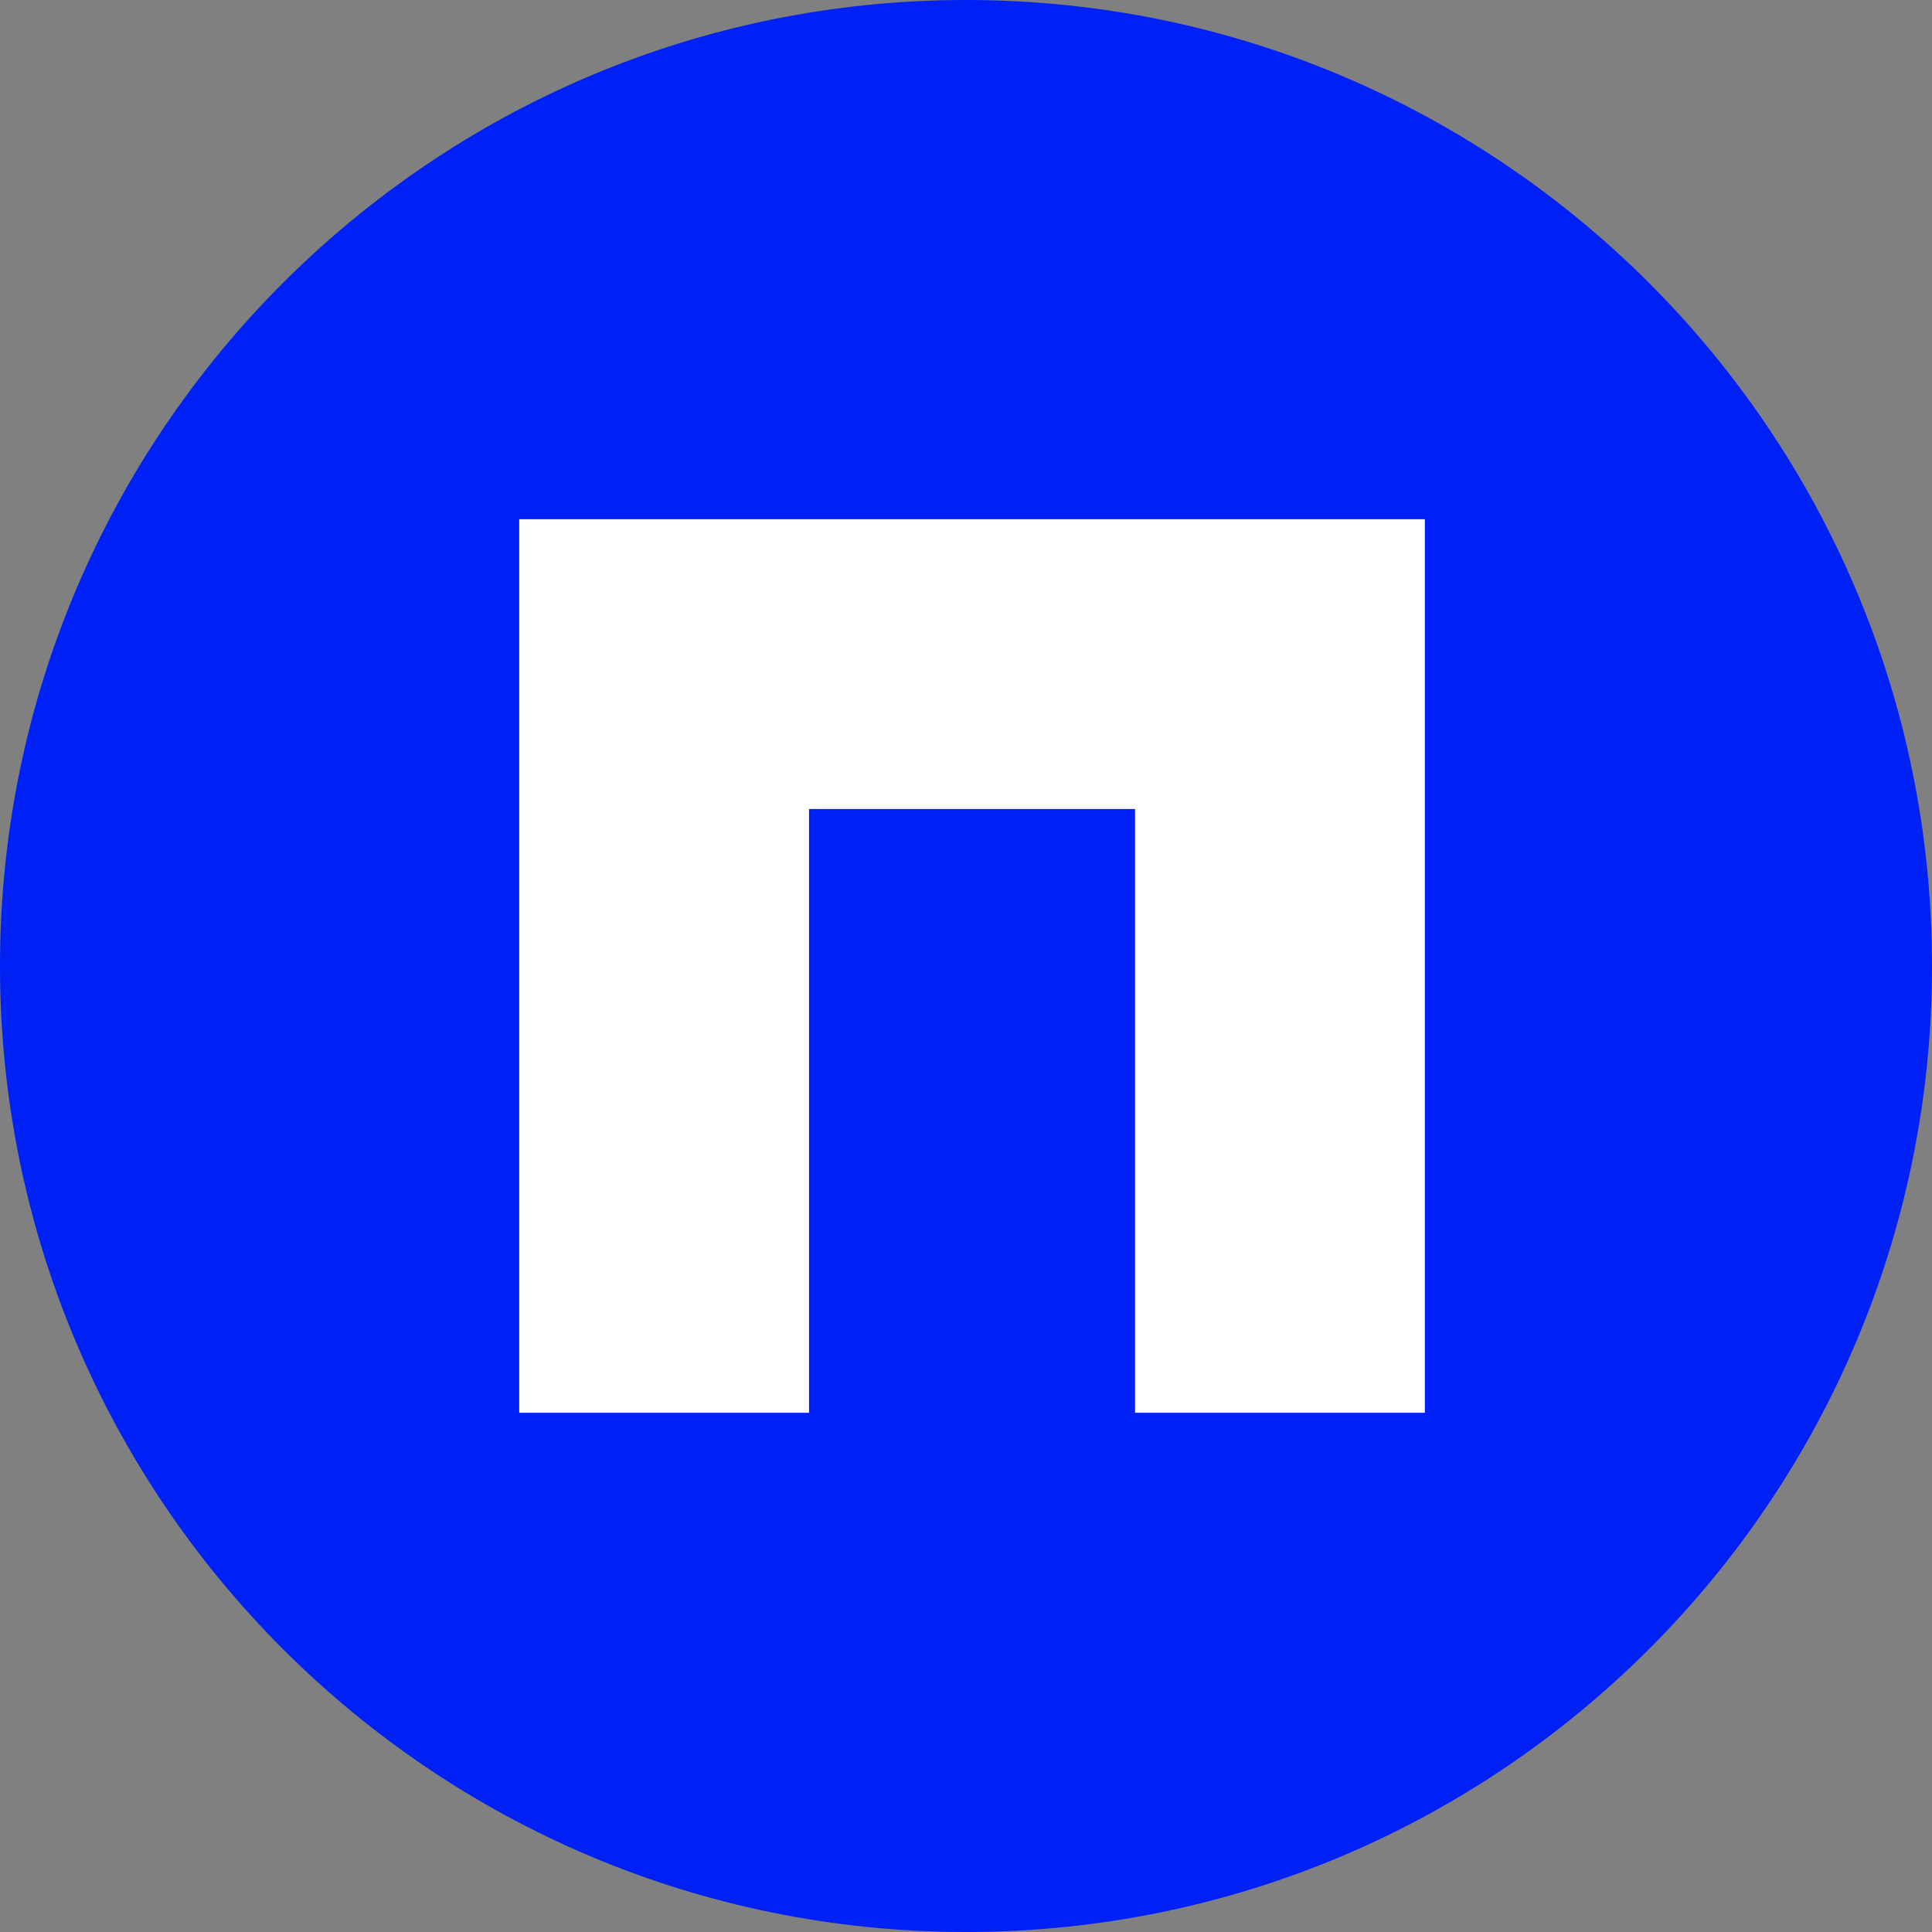
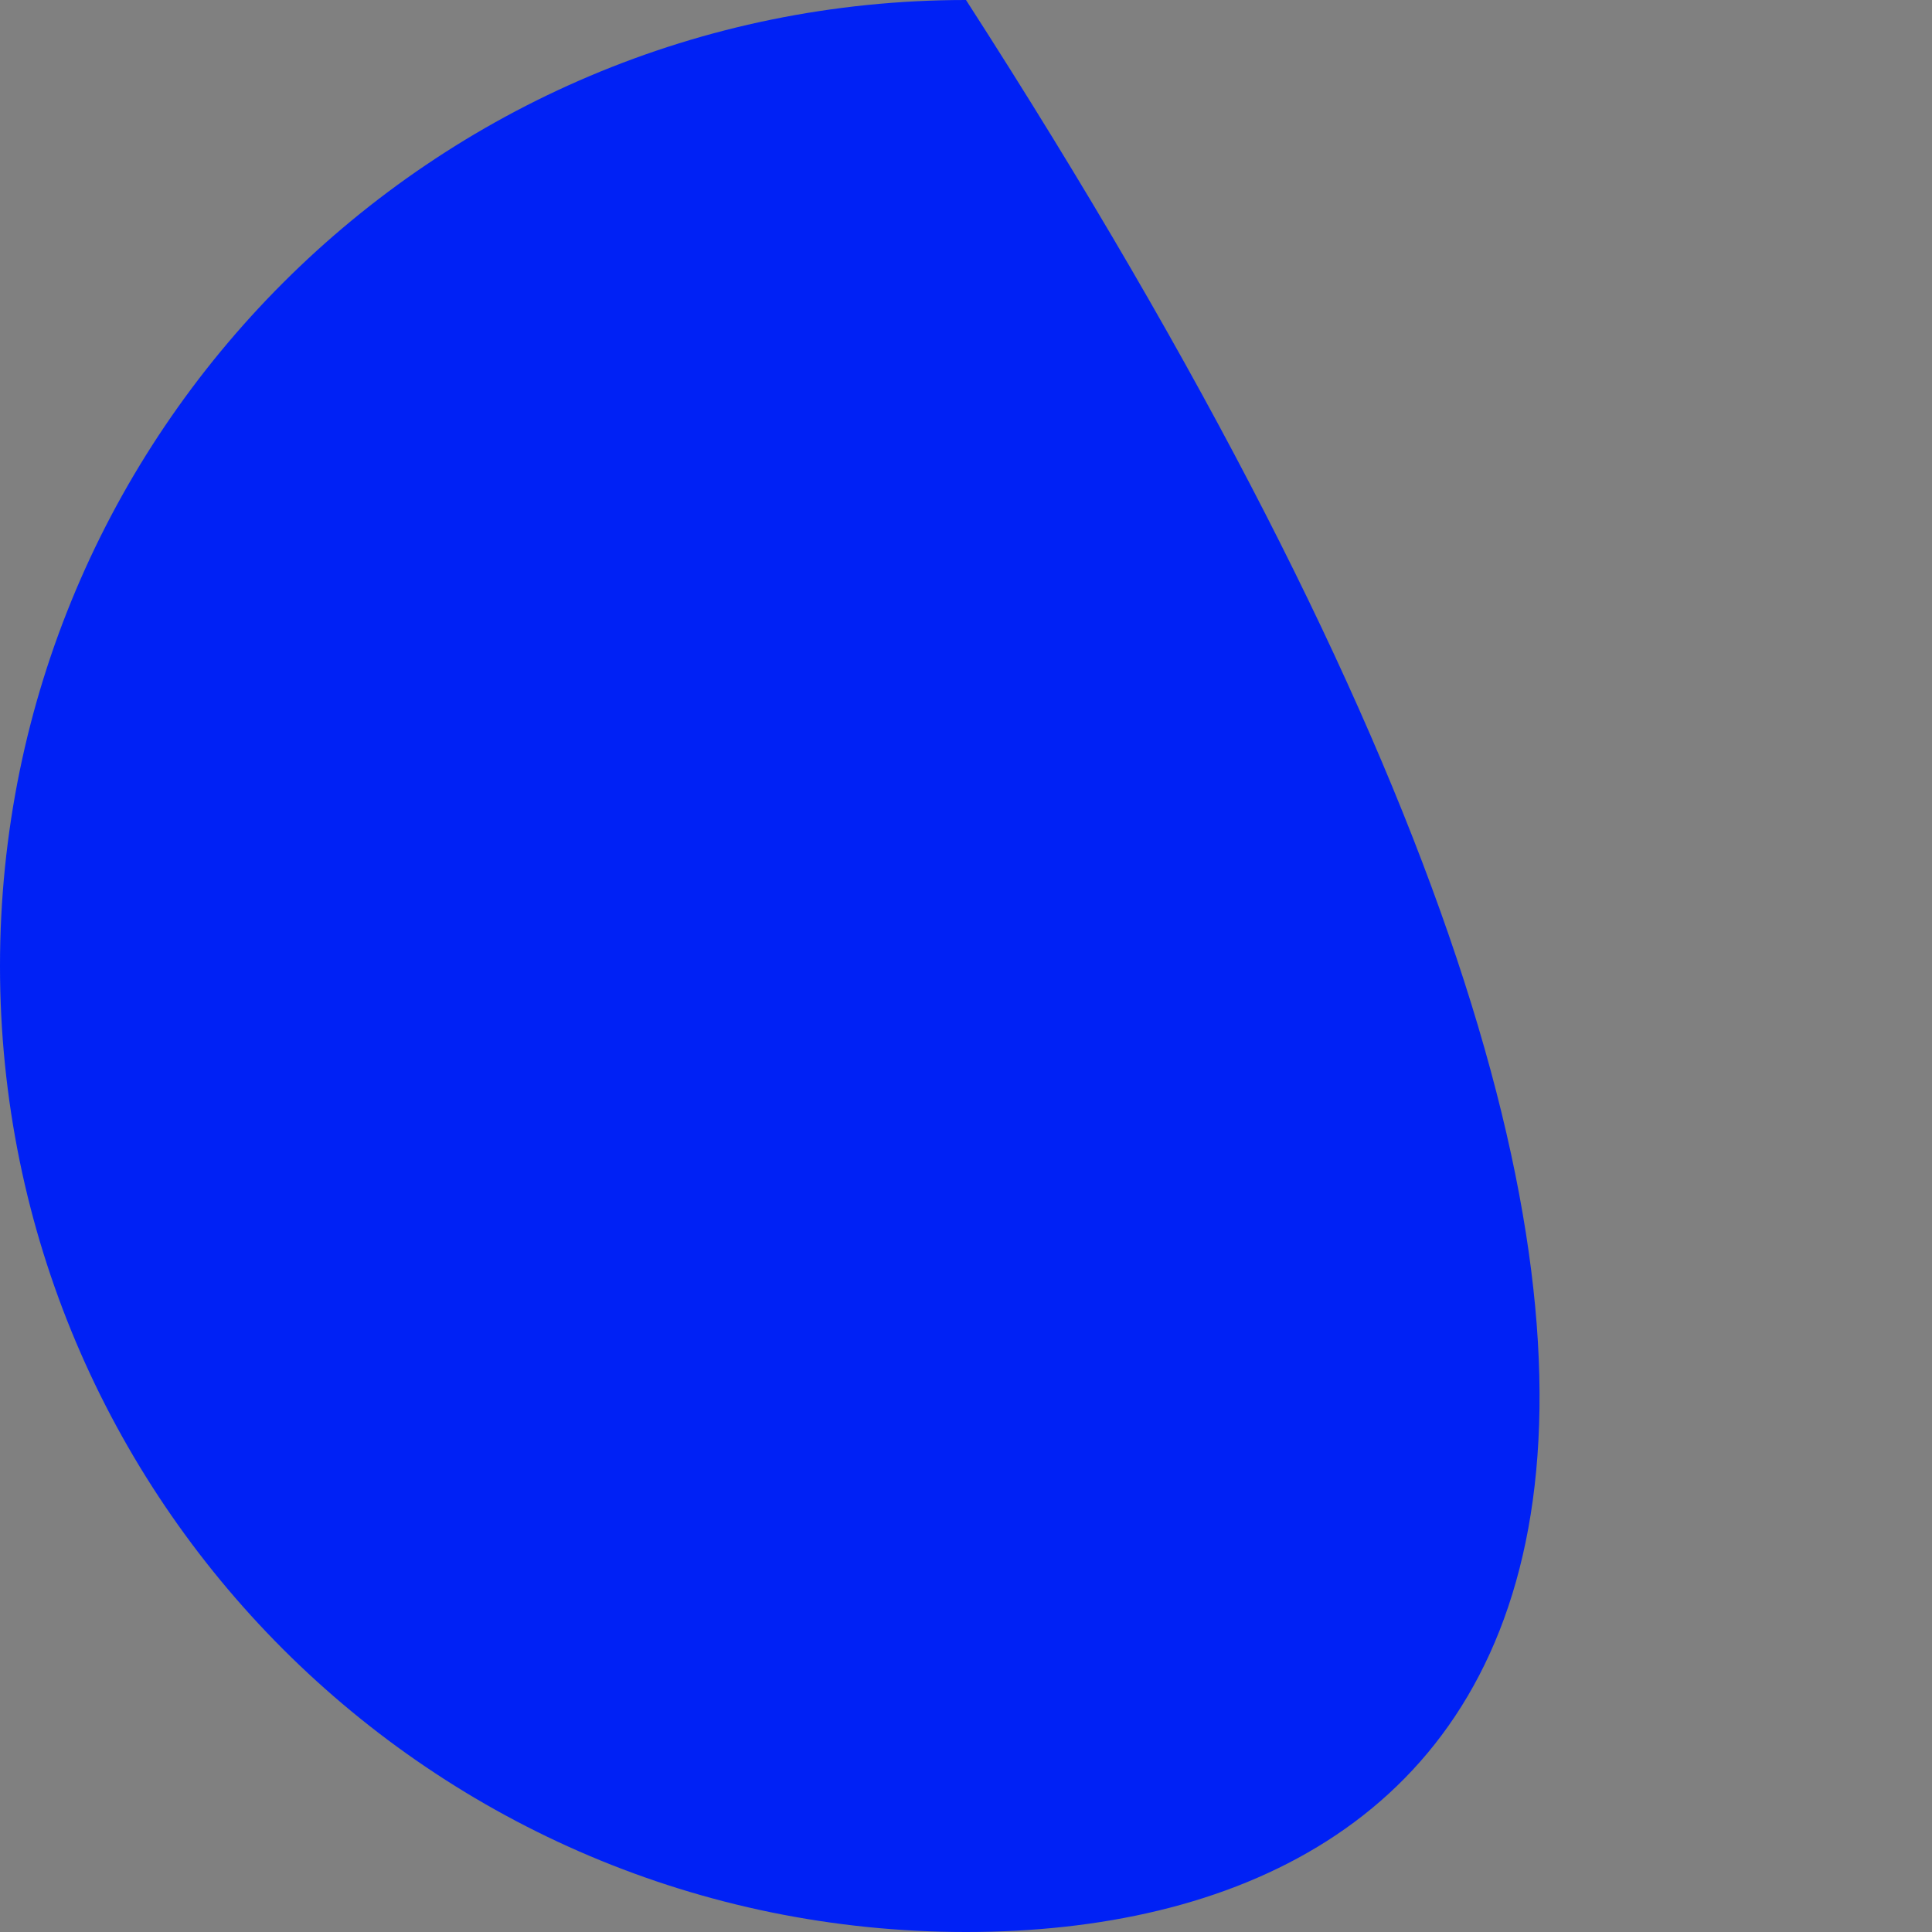
<svg xmlns="http://www.w3.org/2000/svg" width="80" height="80" viewBox="0 0 80 80" fill="none">
  <rect x="0" y="0" width="80" height="80" fill="#808080" stroke="none" />
-   <path d="M40 0C62.091 0 80 17.909 80 40C80 62.092 62.091 80 40 80C17.908 80 0 62.092 0 40C0 17.909 17.908 0 40 0Z" fill="#0021F5" />
-   <path d="M21.5 58.5V21.5H59V58.5H47V33.5H33.5V58.5H21.5Z" fill="white" />
+   <path d="M40 0C80 62.092 62.091 80 40 80C17.908 80 0 62.092 0 40C0 17.909 17.908 0 40 0Z" fill="#0021F5" />
</svg>